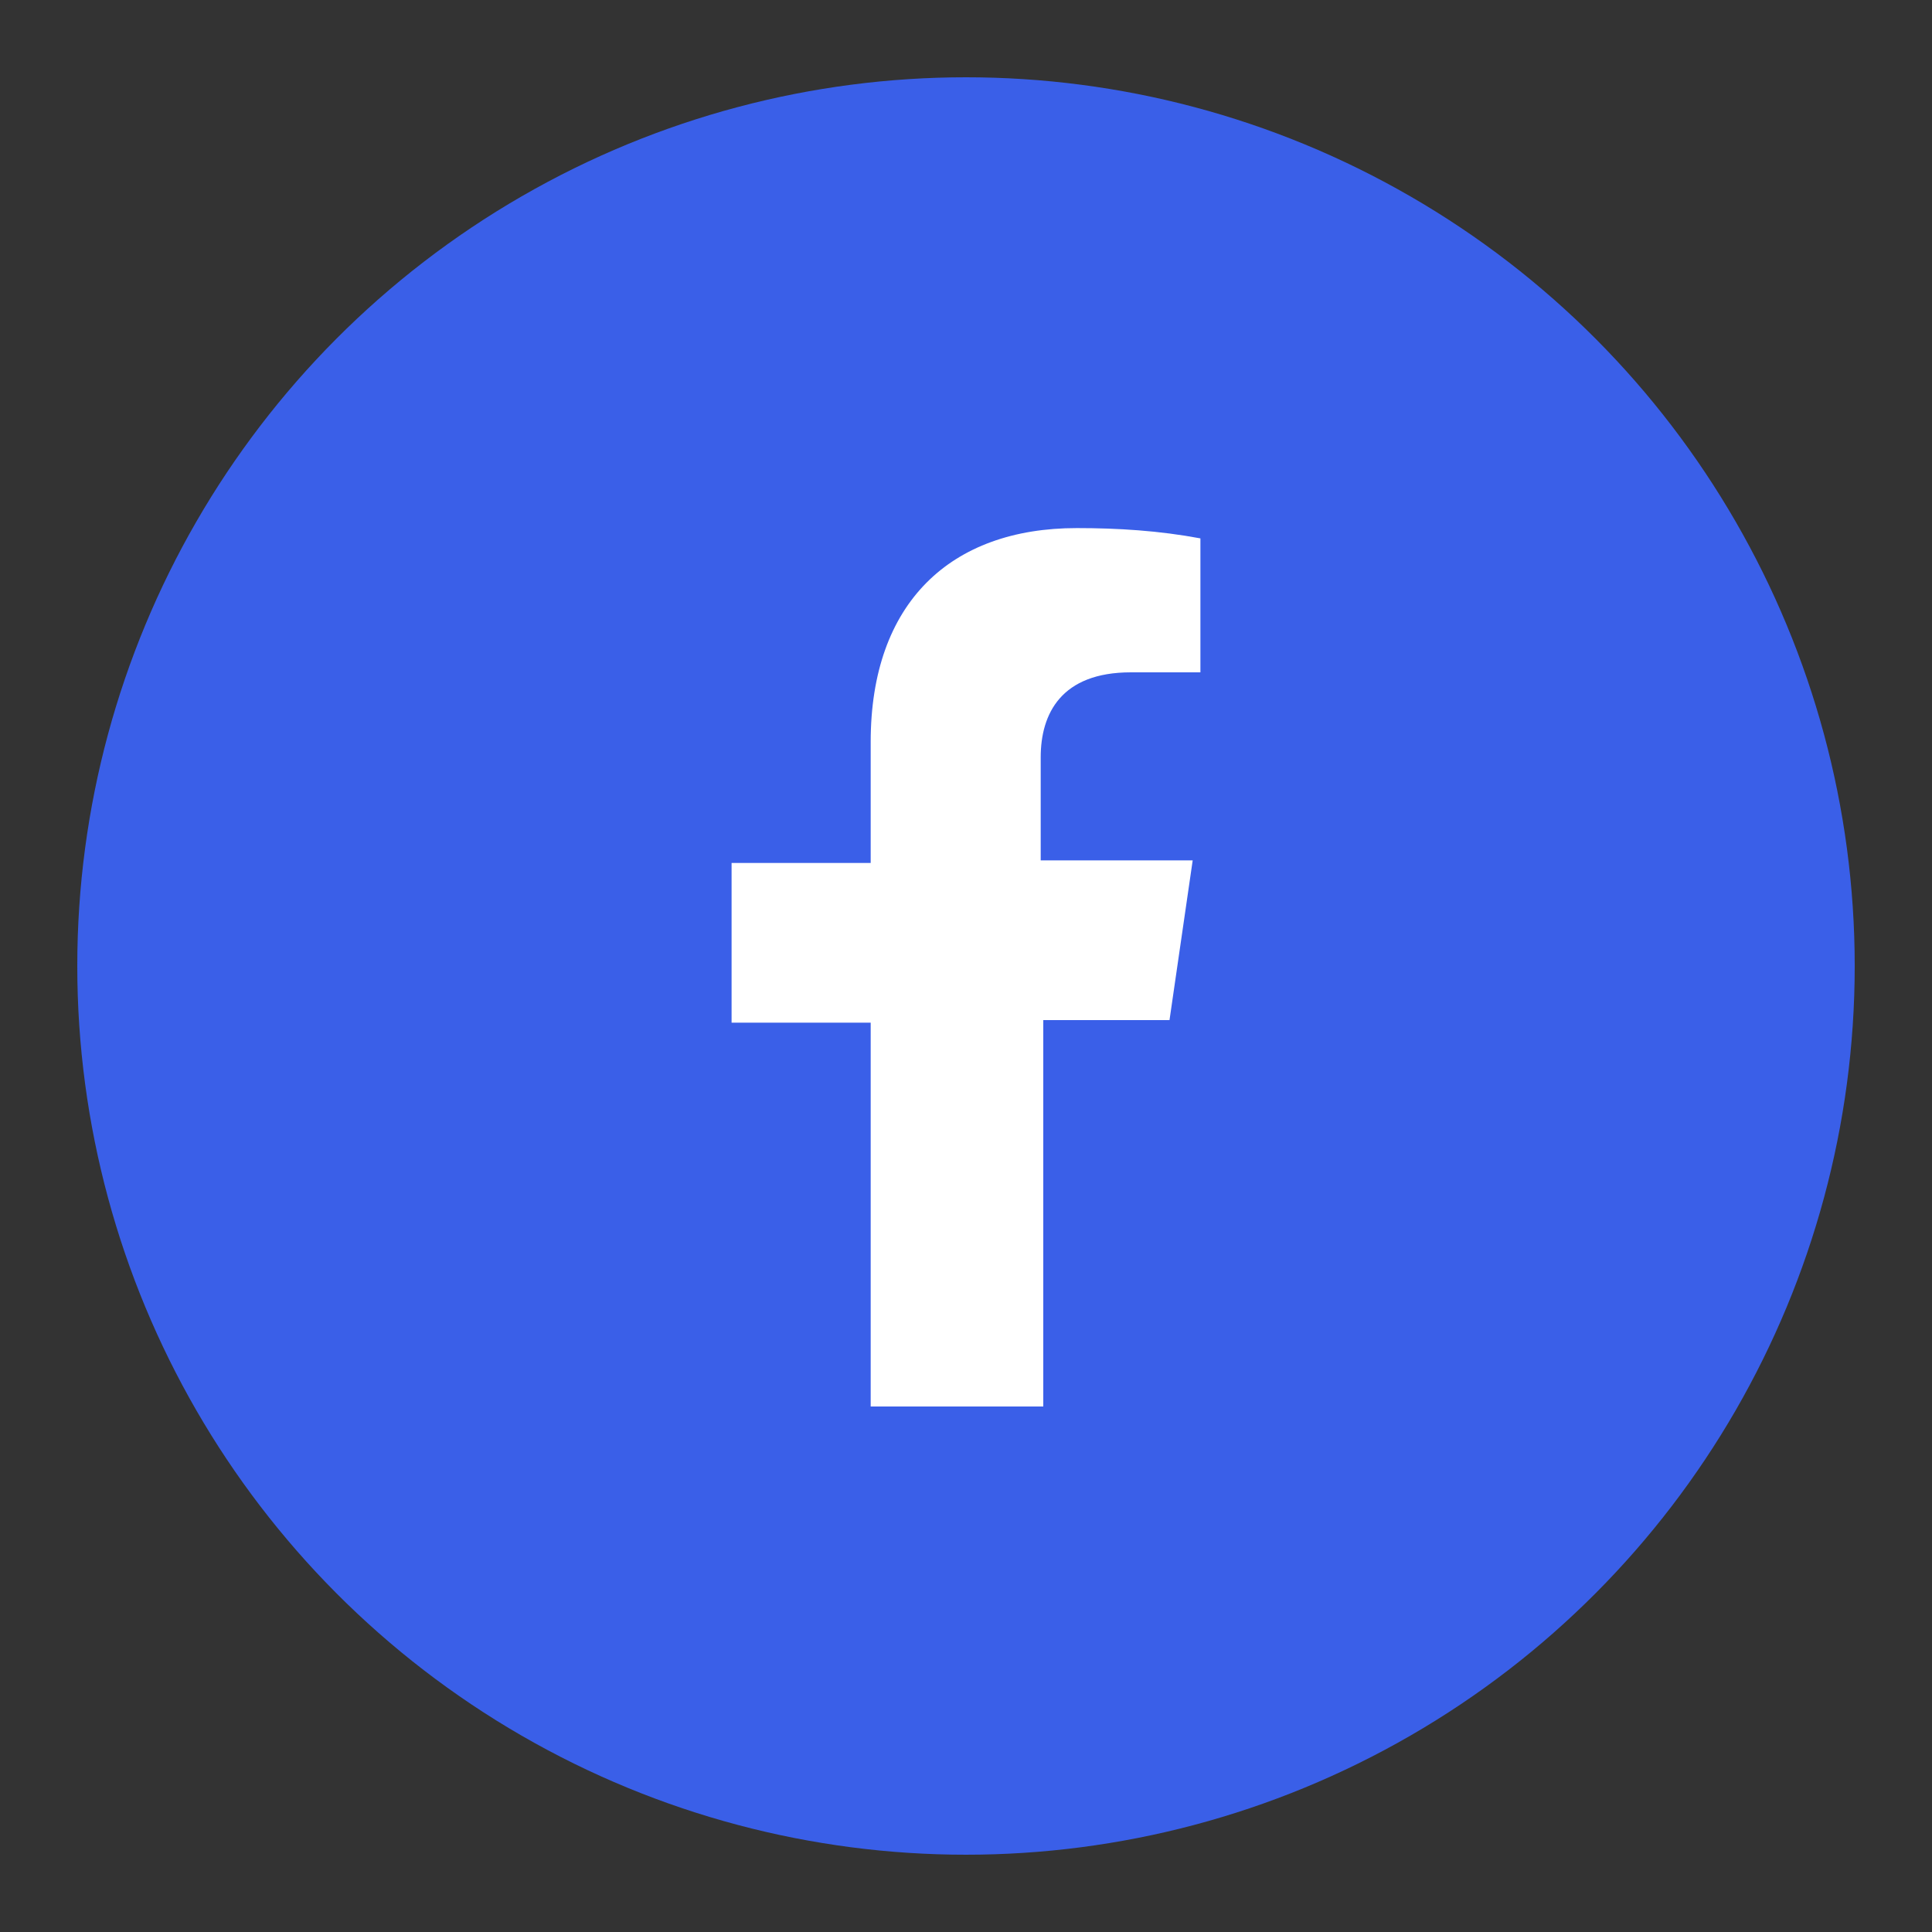
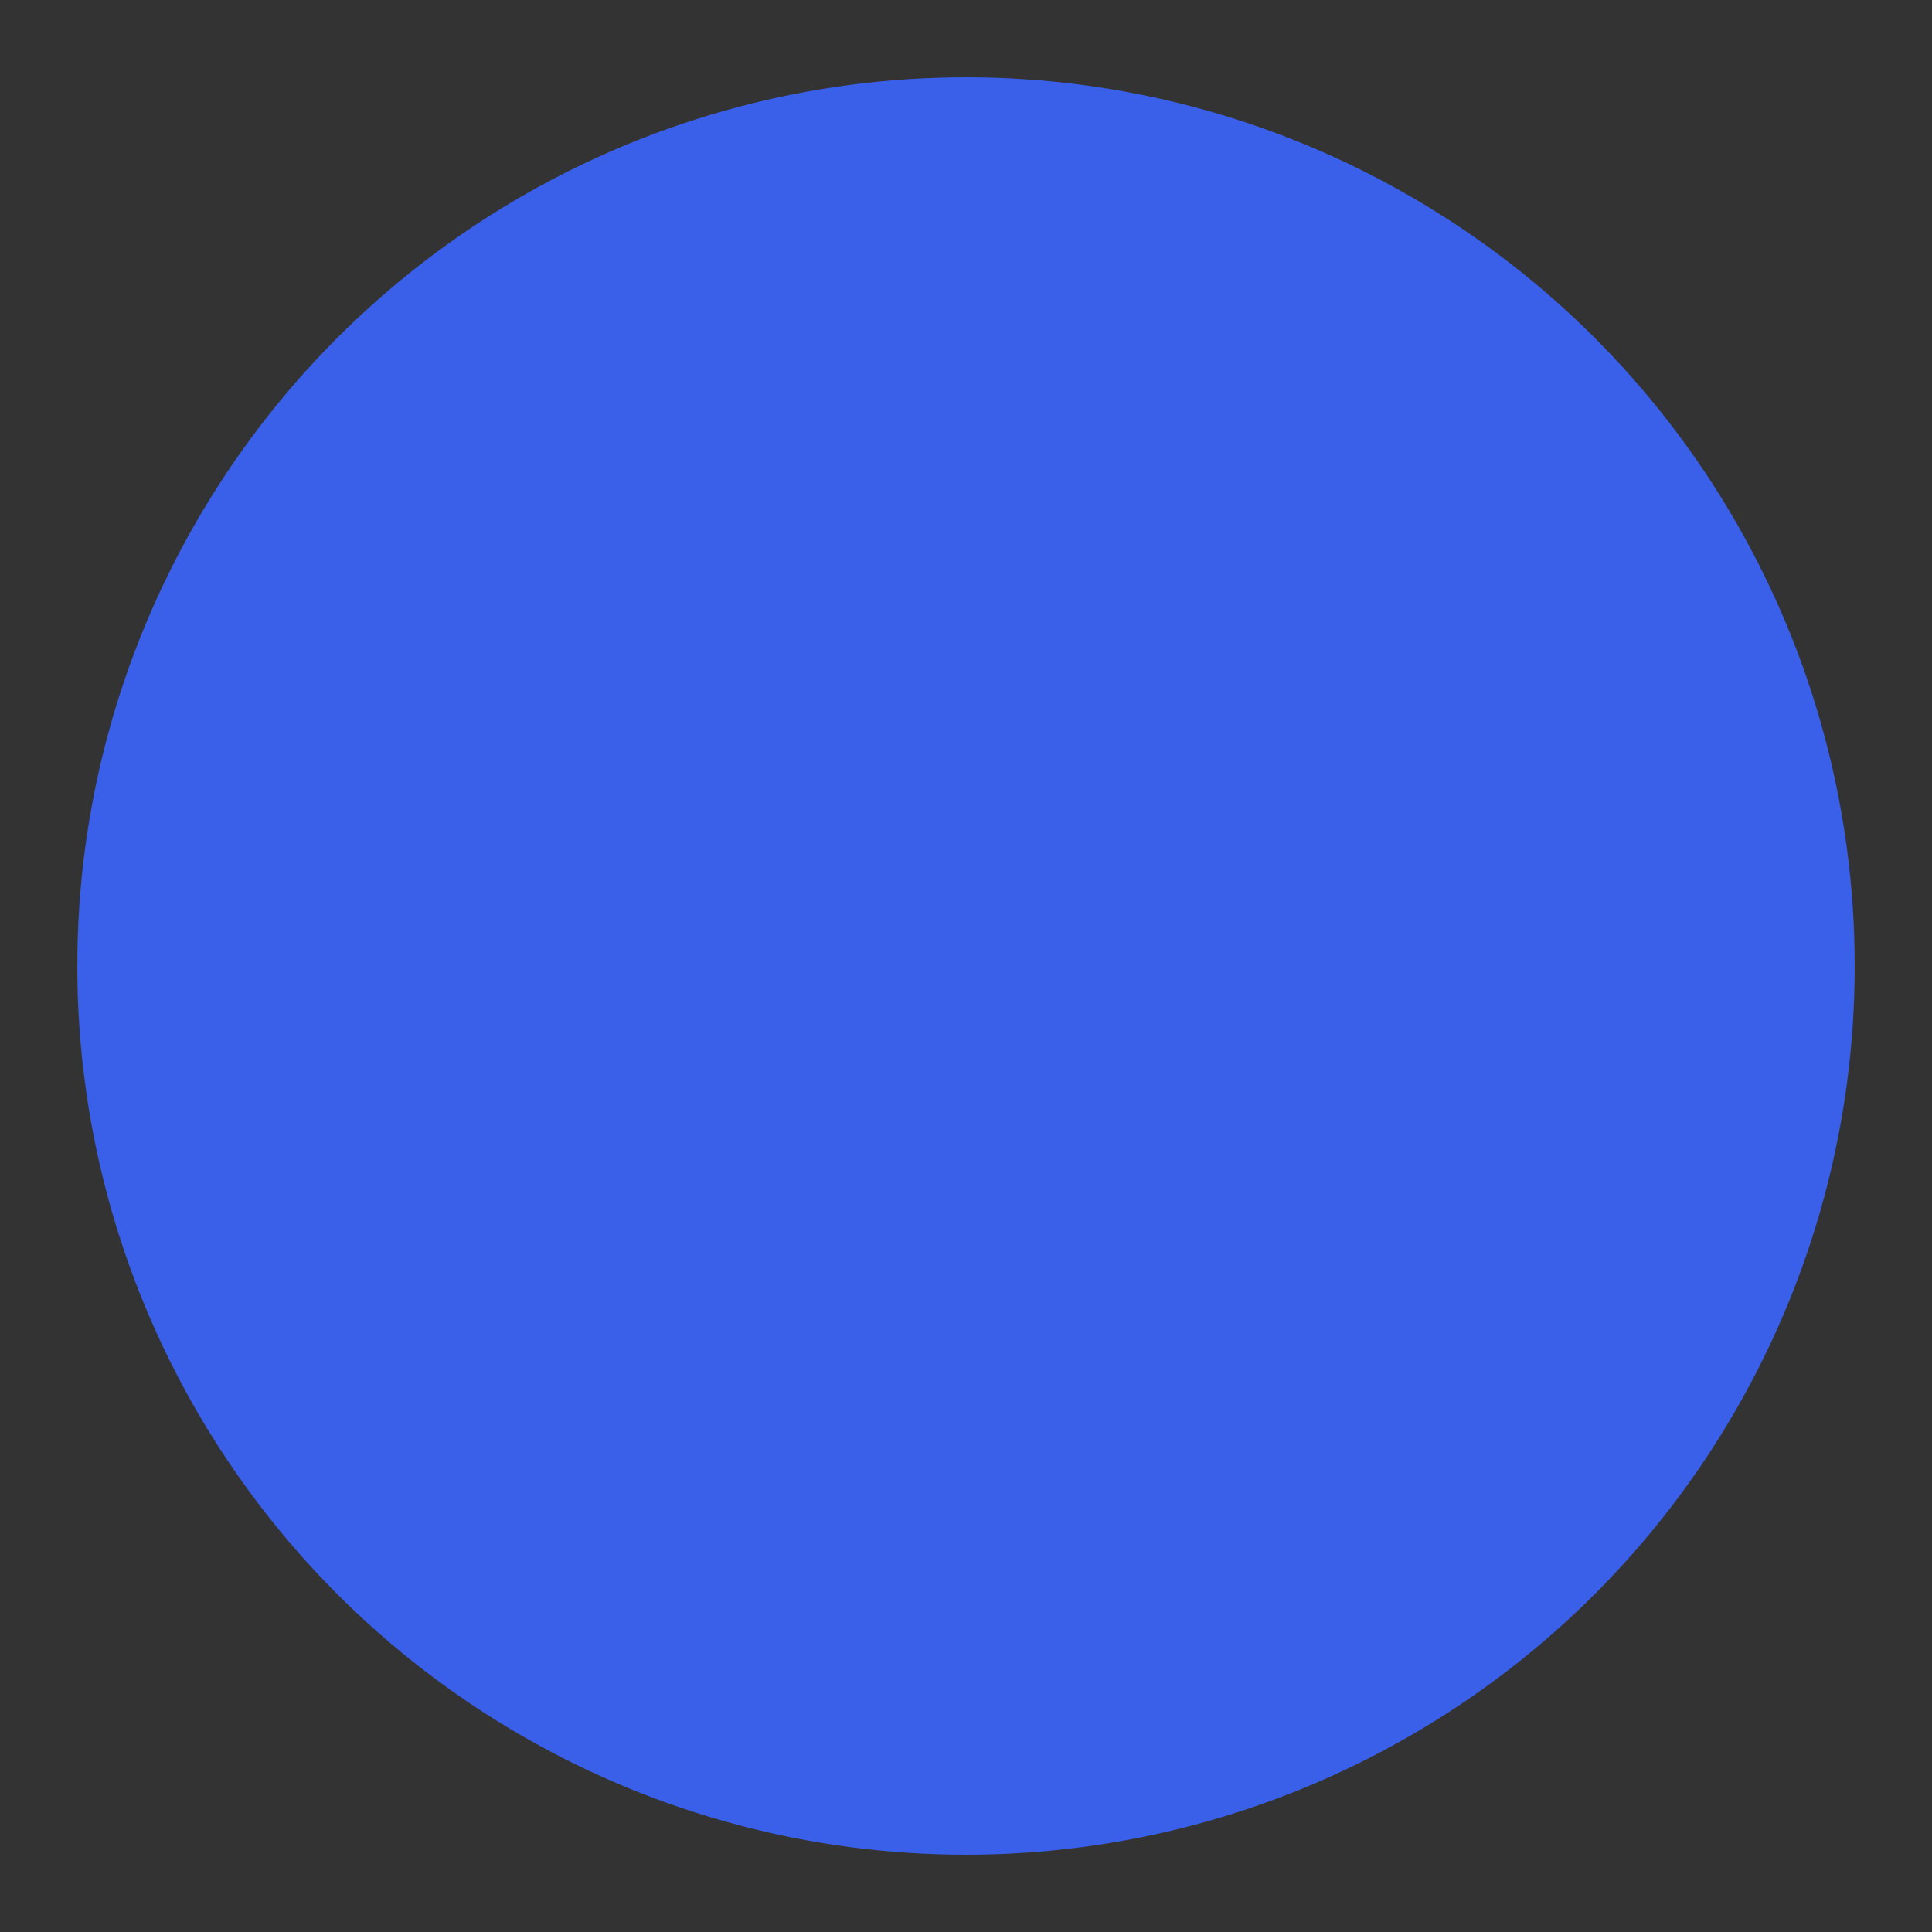
<svg xmlns="http://www.w3.org/2000/svg" version="1.1" x="0px" y="0px" viewBox="0 0 75 75" style="enable-background:new 0 0 75 75;" xml:space="preserve">
  <rect x="0" y="0" width="75" height="75" fill="#333333" stroke="none" />
  <style type="text/css">
	.st0{fill:#ECF0FF;}
	.st1{fill:none;stroke:#FFFFFF;stroke-width:2.844;stroke-miterlimit:10;}
	.st2{fill:#3A5FE8;}
	.st3{fill:#222C5D;}
	.st4{fill:#FFFFFF;}
	.st5{fill:#941AC1;}
	.st6{fill:none;stroke:#FFFFFF;stroke-width:3;stroke-linecap:round;stroke-linejoin:round;stroke-miterlimit:10;}
	.st7{fill:none;stroke:#941AC1;stroke-width:3;stroke-linecap:round;stroke-linejoin:round;stroke-miterlimit:10;}
	.st8{enable-background:new    ;}
	.st9{fill:none;stroke:#FFFFFF;stroke-width:3;stroke-linecap:round;stroke-linejoin:round;}
	.st10{fill:none;stroke:#3A5FE8;stroke-width:2.5;stroke-linecap:round;stroke-linejoin:round;}
	.st11{fill:none;stroke:#222C5D;stroke-width:2.5;stroke-linecap:round;stroke-linejoin:round;}
	.st12{fill:#222C5D;stroke:#222C5D;stroke-miterlimit:10;}
	.st13{fill:none;stroke:#3A5FE8;stroke-width:3.45;stroke-linecap:round;stroke-linejoin:round;}
	.st14{fill:none;stroke:#222C5D;stroke-width:2.771;stroke-linecap:round;stroke-linejoin:round;}
	.st15{fill:none;stroke:#3A5FE8;stroke-width:2.771;stroke-linecap:round;stroke-linejoin:round;}
	.st16{fill:none;stroke:#3A5FE8;stroke-width:6;stroke-linecap:round;stroke-linejoin:round;}
	.st17{fill:none;stroke:#3A5FE8;stroke-width:4;stroke-linecap:round;stroke-linejoin:round;}
	.st18{fill:#2D3AA7;}
	.st19{fill:#623AE8;}
	.st20{opacity:0.2;}
	.st21{opacity:0.18;}
	.st22{fill:none;stroke:#FFFFFF;stroke-width:5;}
	.st23{opacity:5.000000e-02;}
	.st24{fill:#9AAFFF;stroke:#9AAFFF;}
	.st25{fill:none;stroke:#9AAFFF;stroke-width:5;}
</style>
  <g id="Layer_2">
</g>
  <g id="Layer_1">
    <circle id="Elipse_22" class="st2" cx="37.5" cy="37.5" r="34.5" />
-     <path id="Icon_awesome-facebook-f" class="st4" d="M45.4,39.6l0.9-6.2h-5.9v-4c0-1.7,0.8-3.3,3.5-3.3h2.7v-5.2   c-1.6-0.3-3.2-0.4-4.8-0.4c-4.9,0-8,2.9-8,8.3v4.7h-5.4v6.2h5.4v14.9h6.7V39.6H45.4z" />
  </g>
</svg>